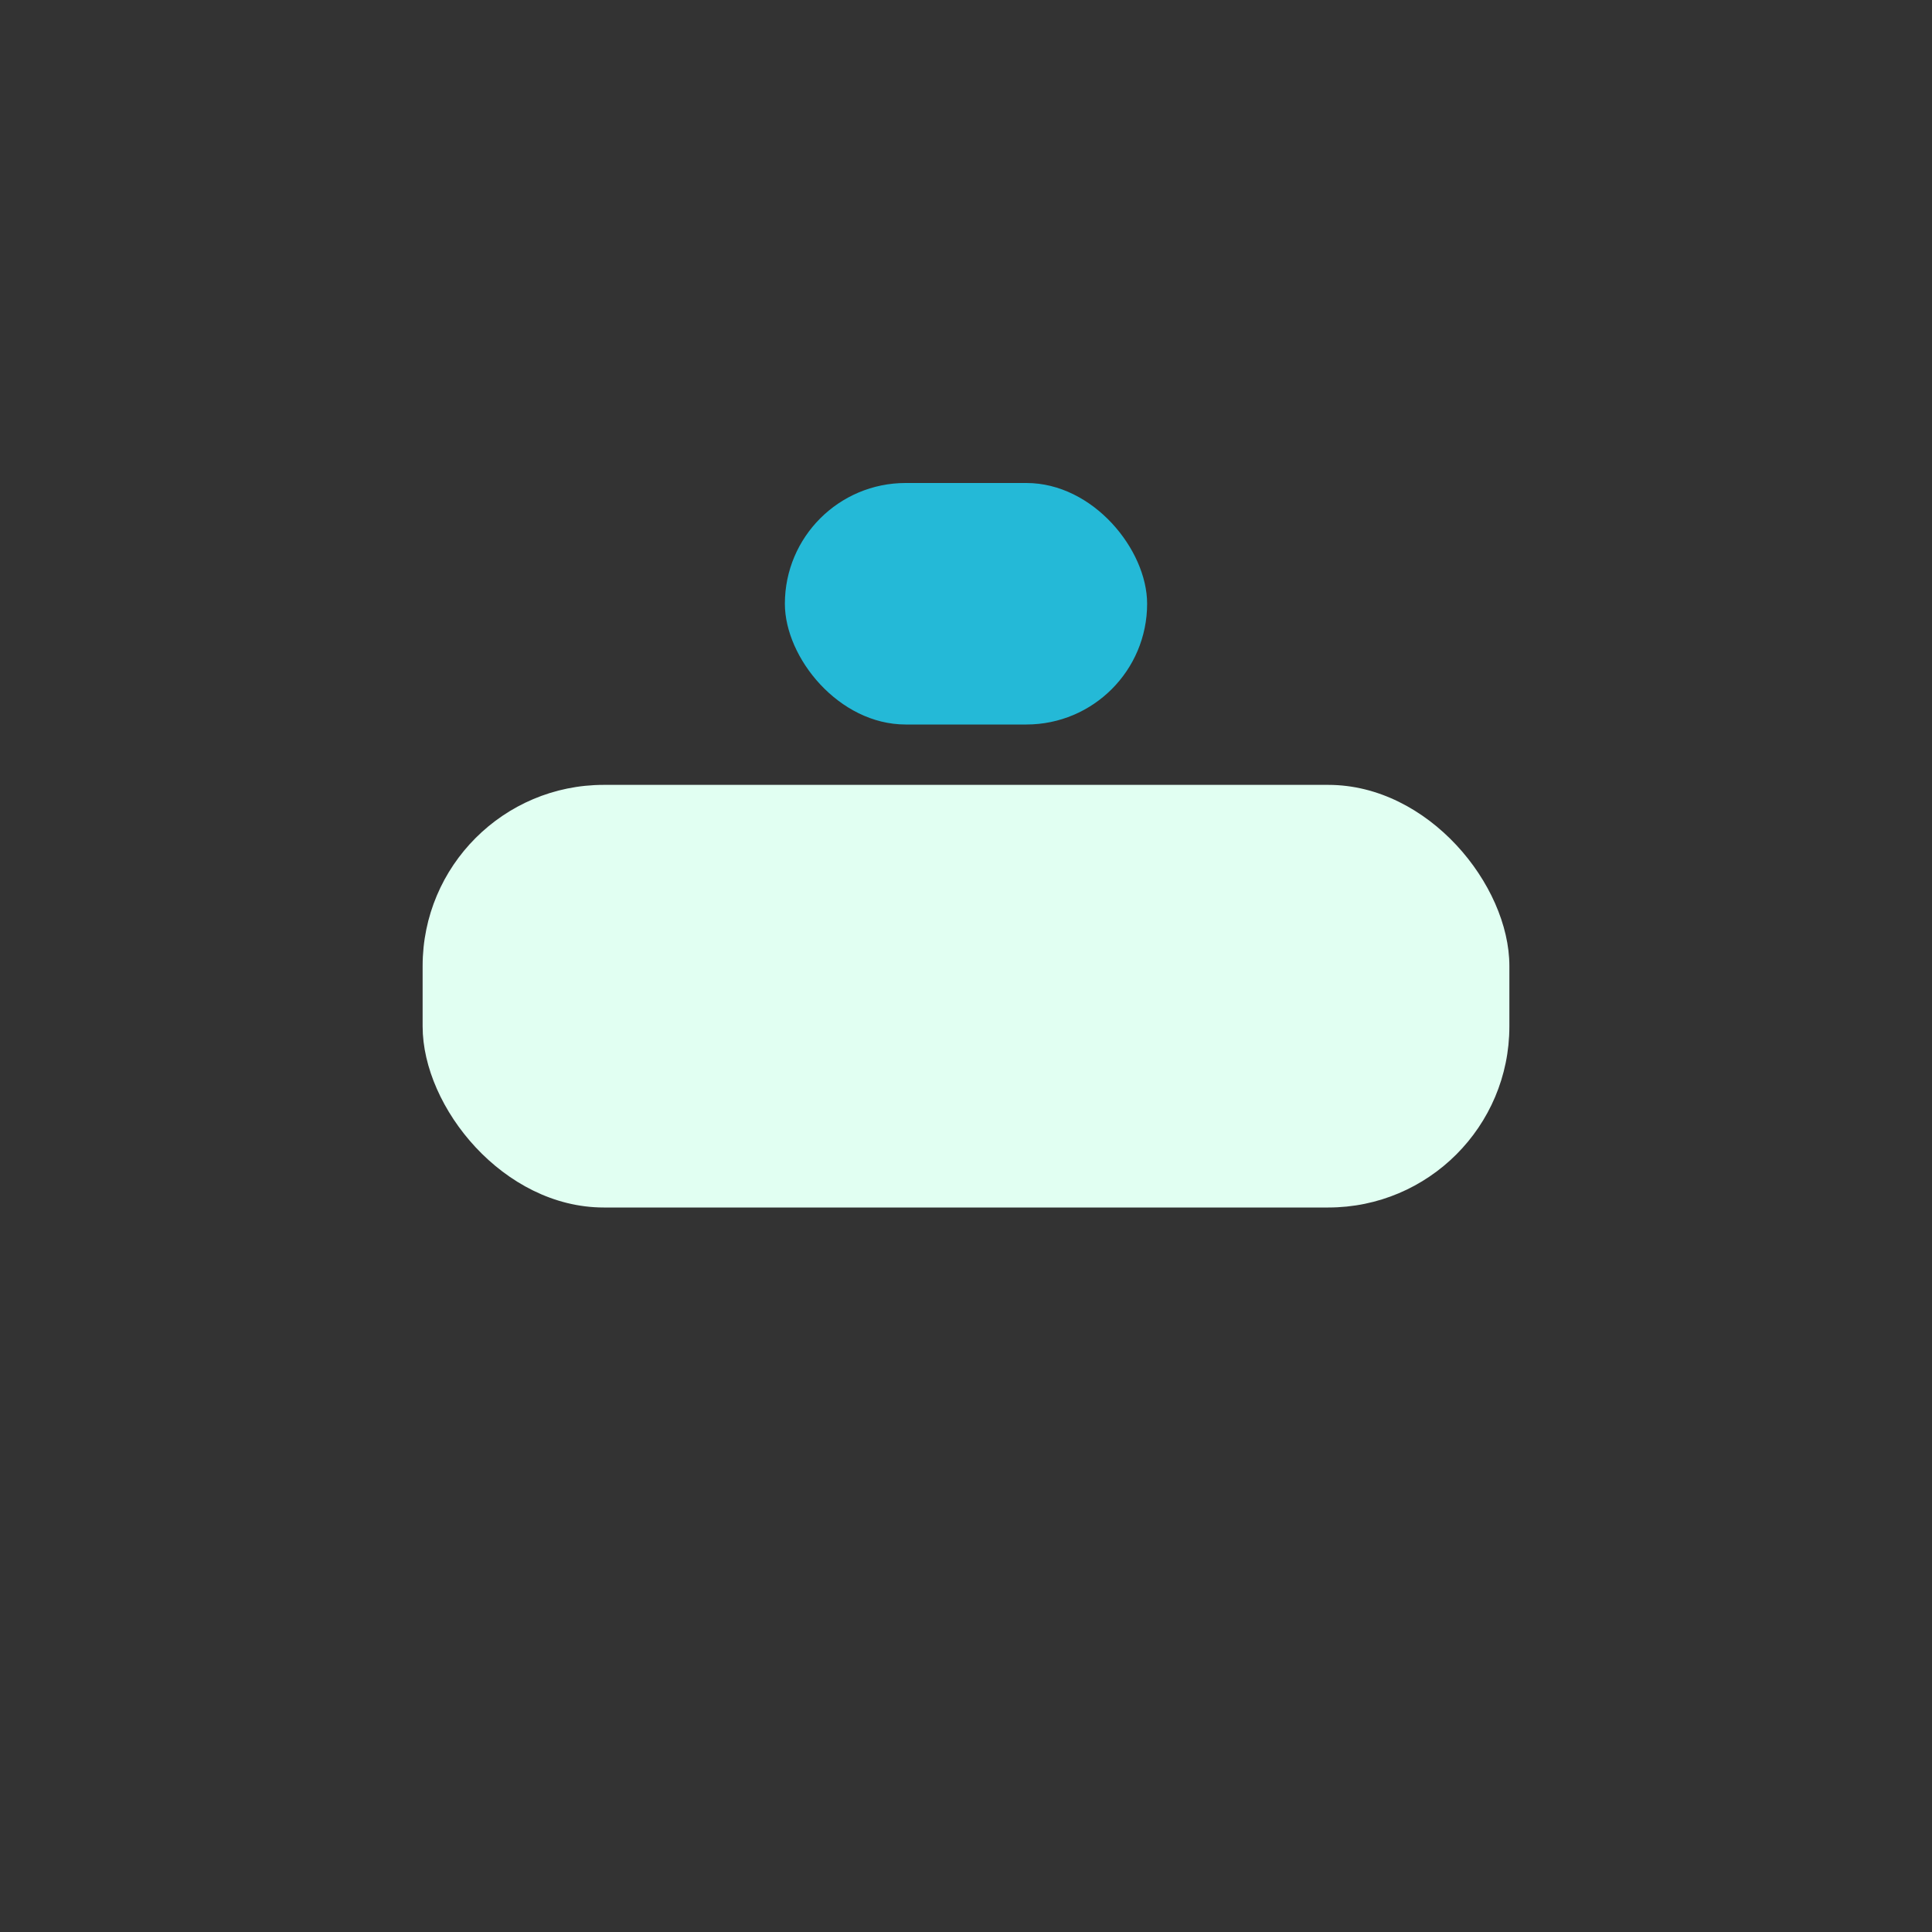
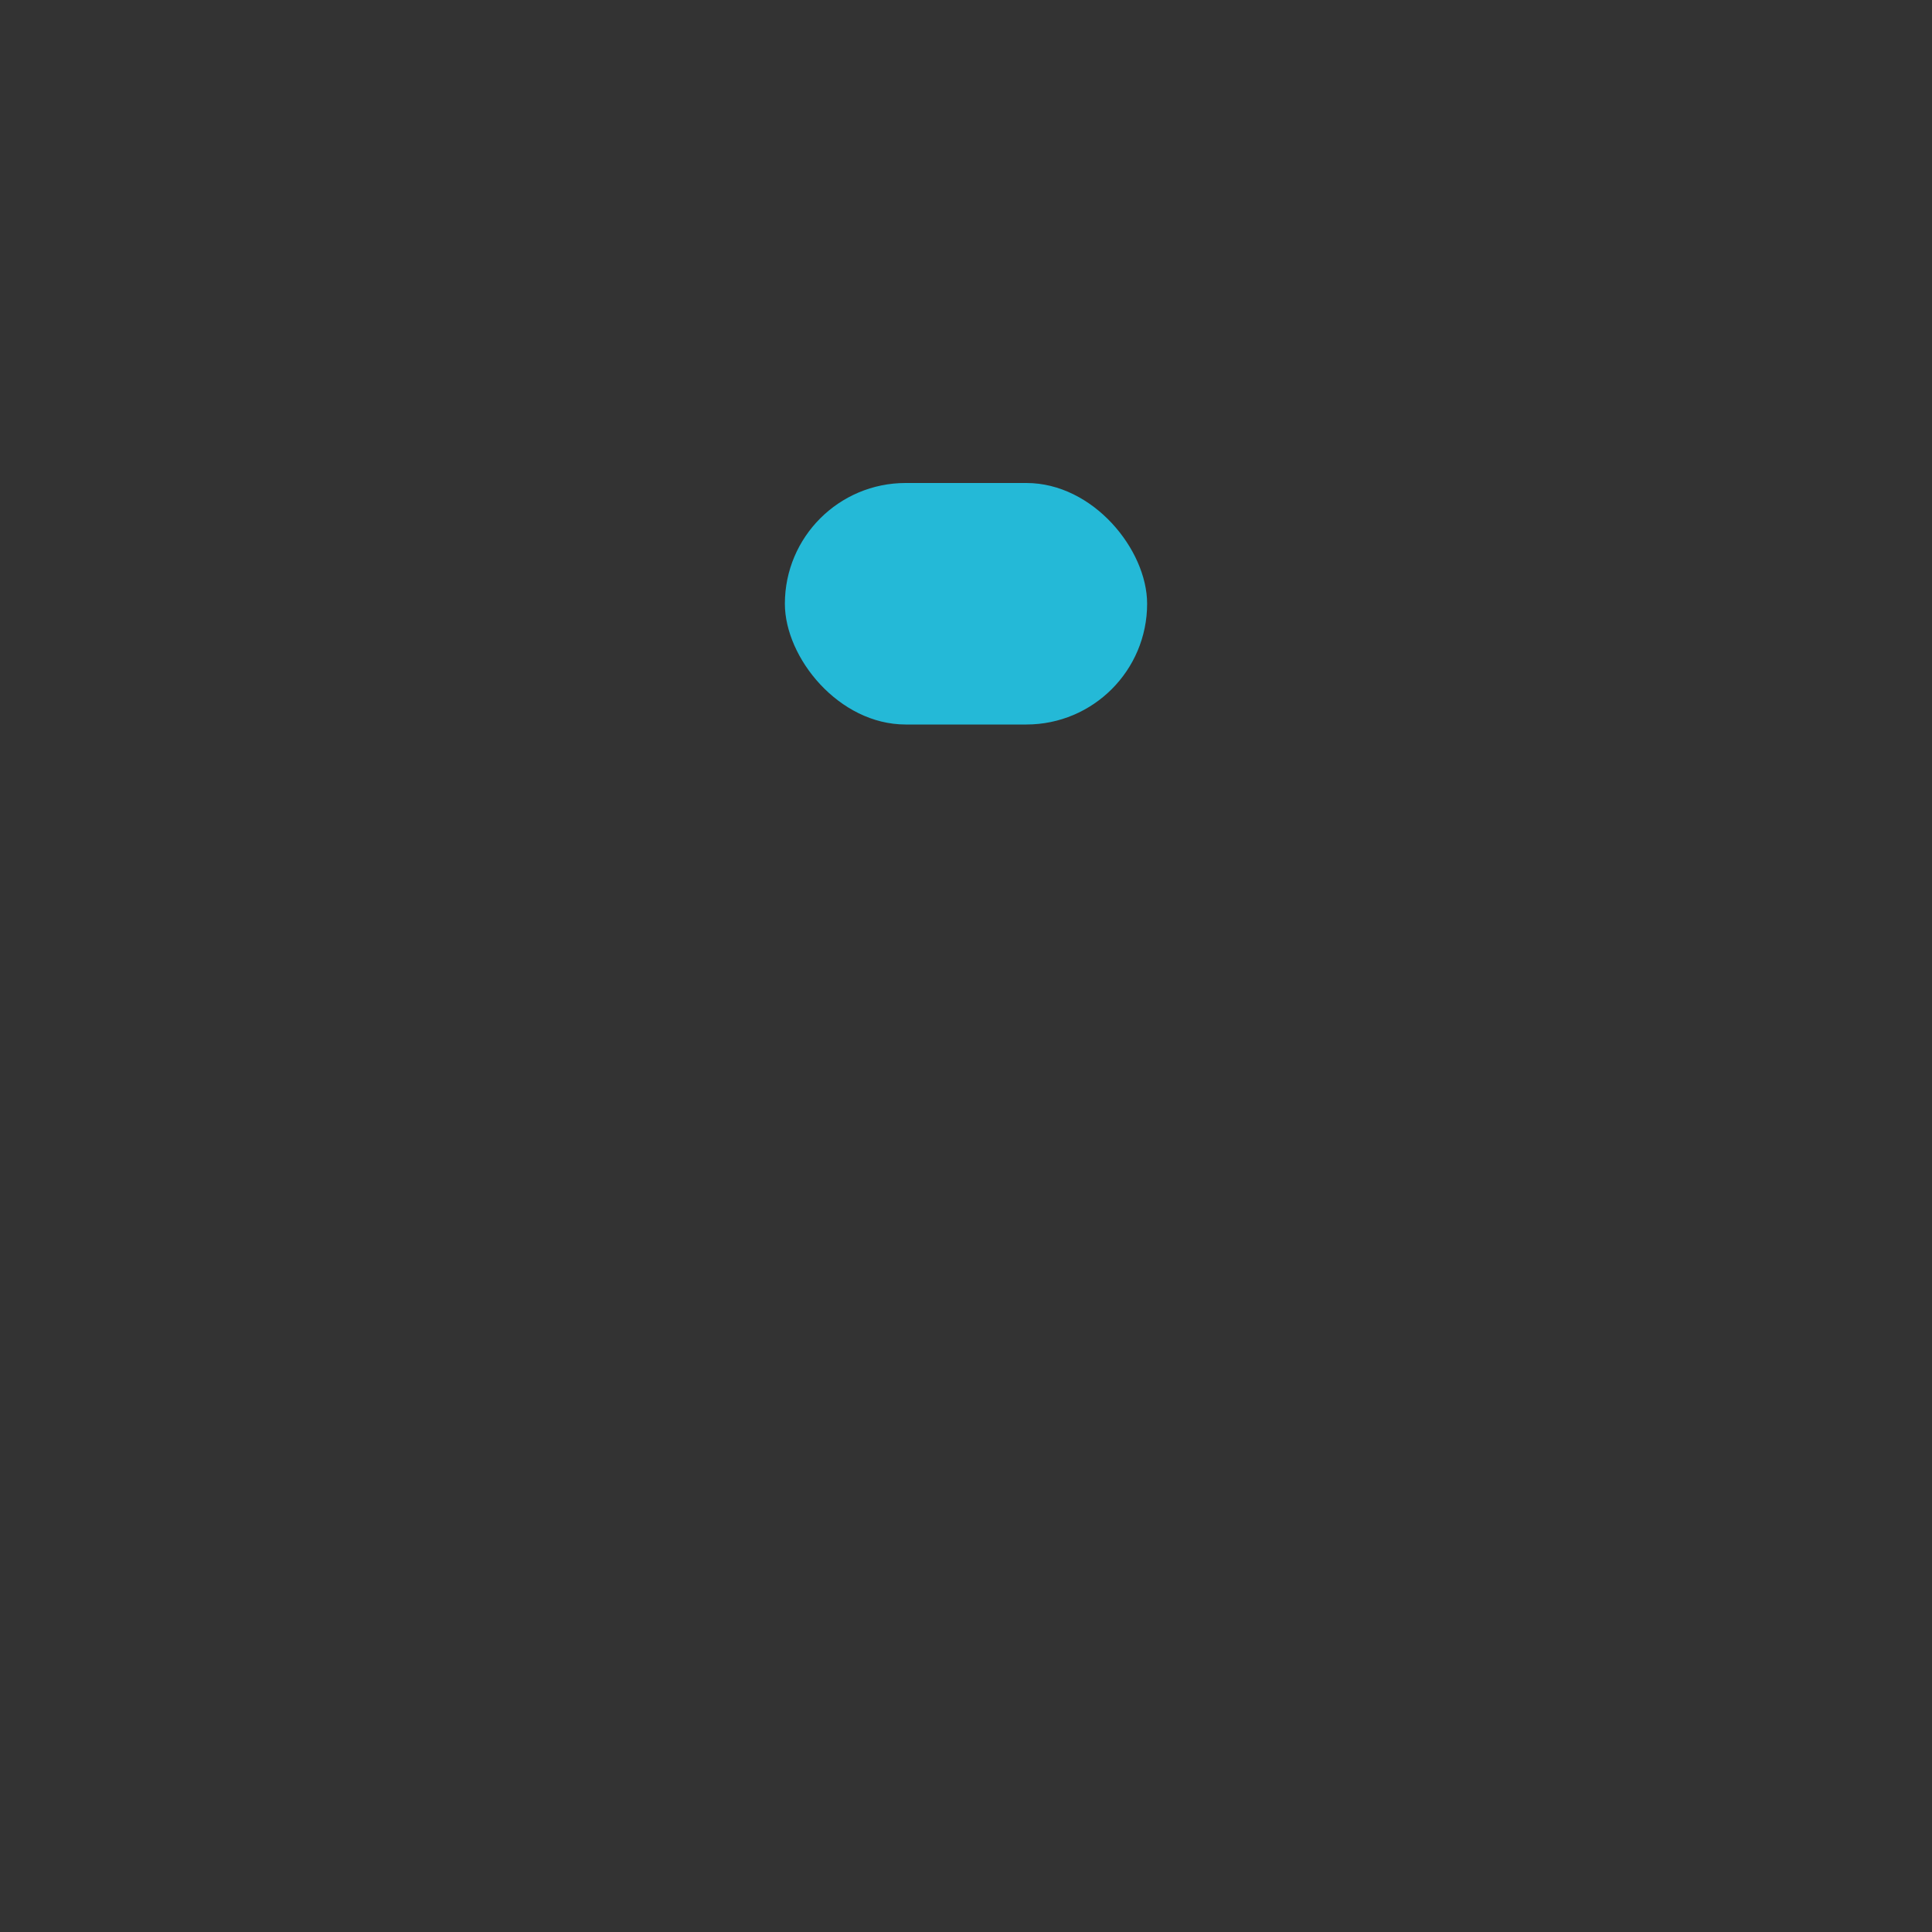
<svg xmlns="http://www.w3.org/2000/svg" width="32" height="32" viewBox="0 0 32 32">
  <rect x="0" y="0" width="32" height="32" fill="#333333" stroke="none" />
-   <rect x="7" y="13" width="18" height="7" rx="3" fill="#E1FFF2" />
  <rect x="13" y="8" width="6" height="4" rx="2" fill="#24B9D7" />
</svg>